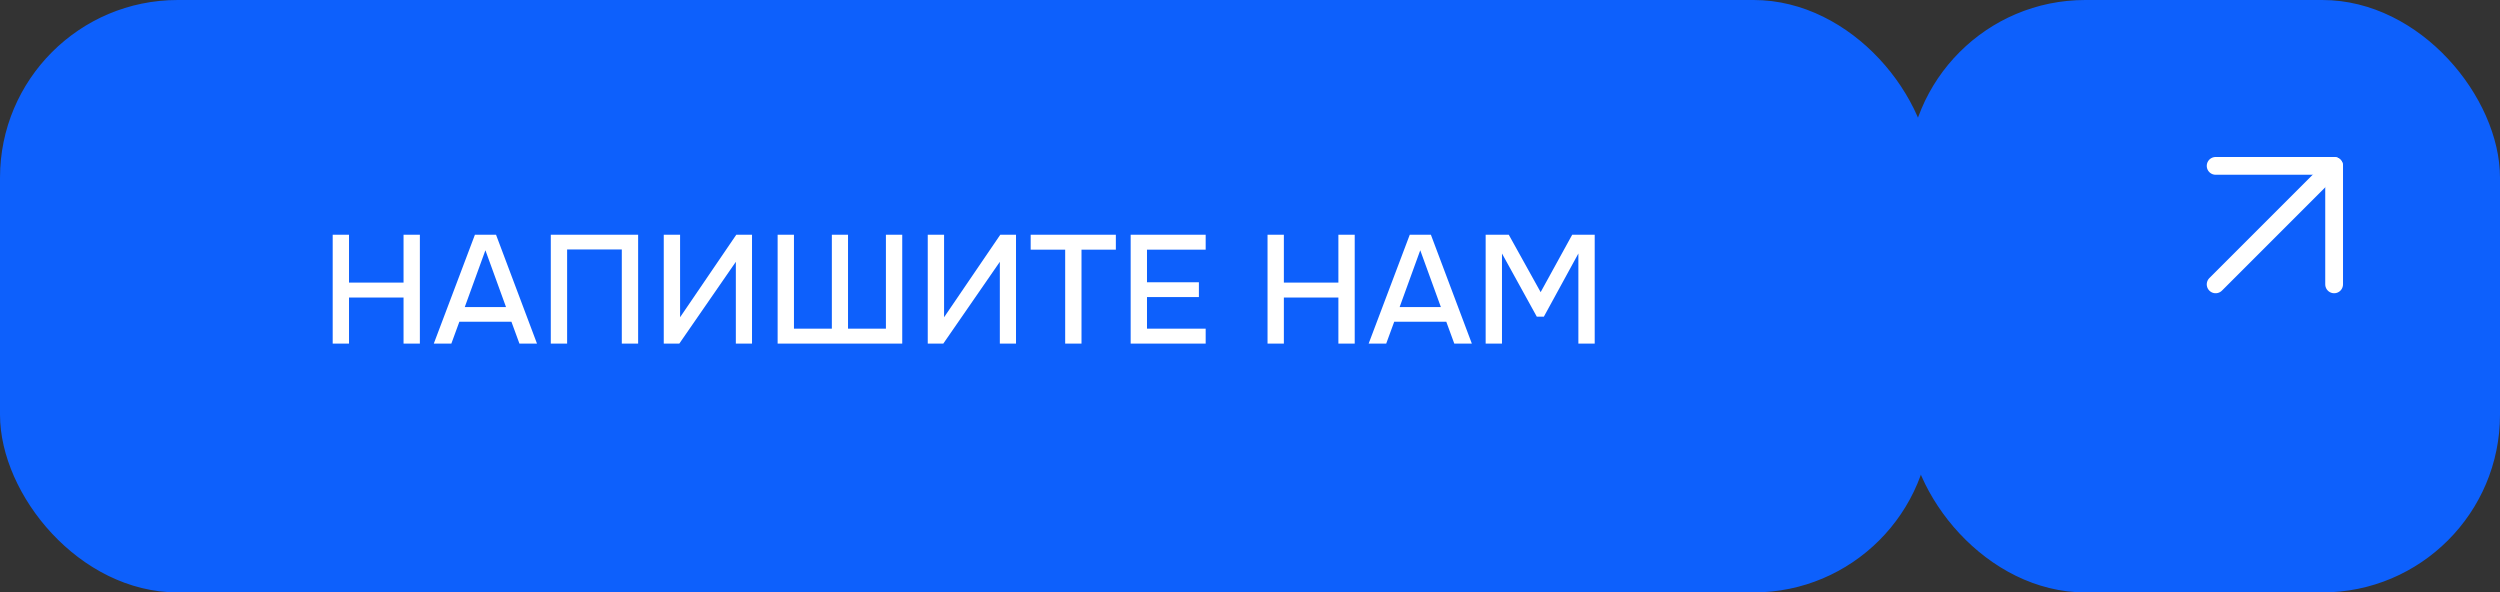
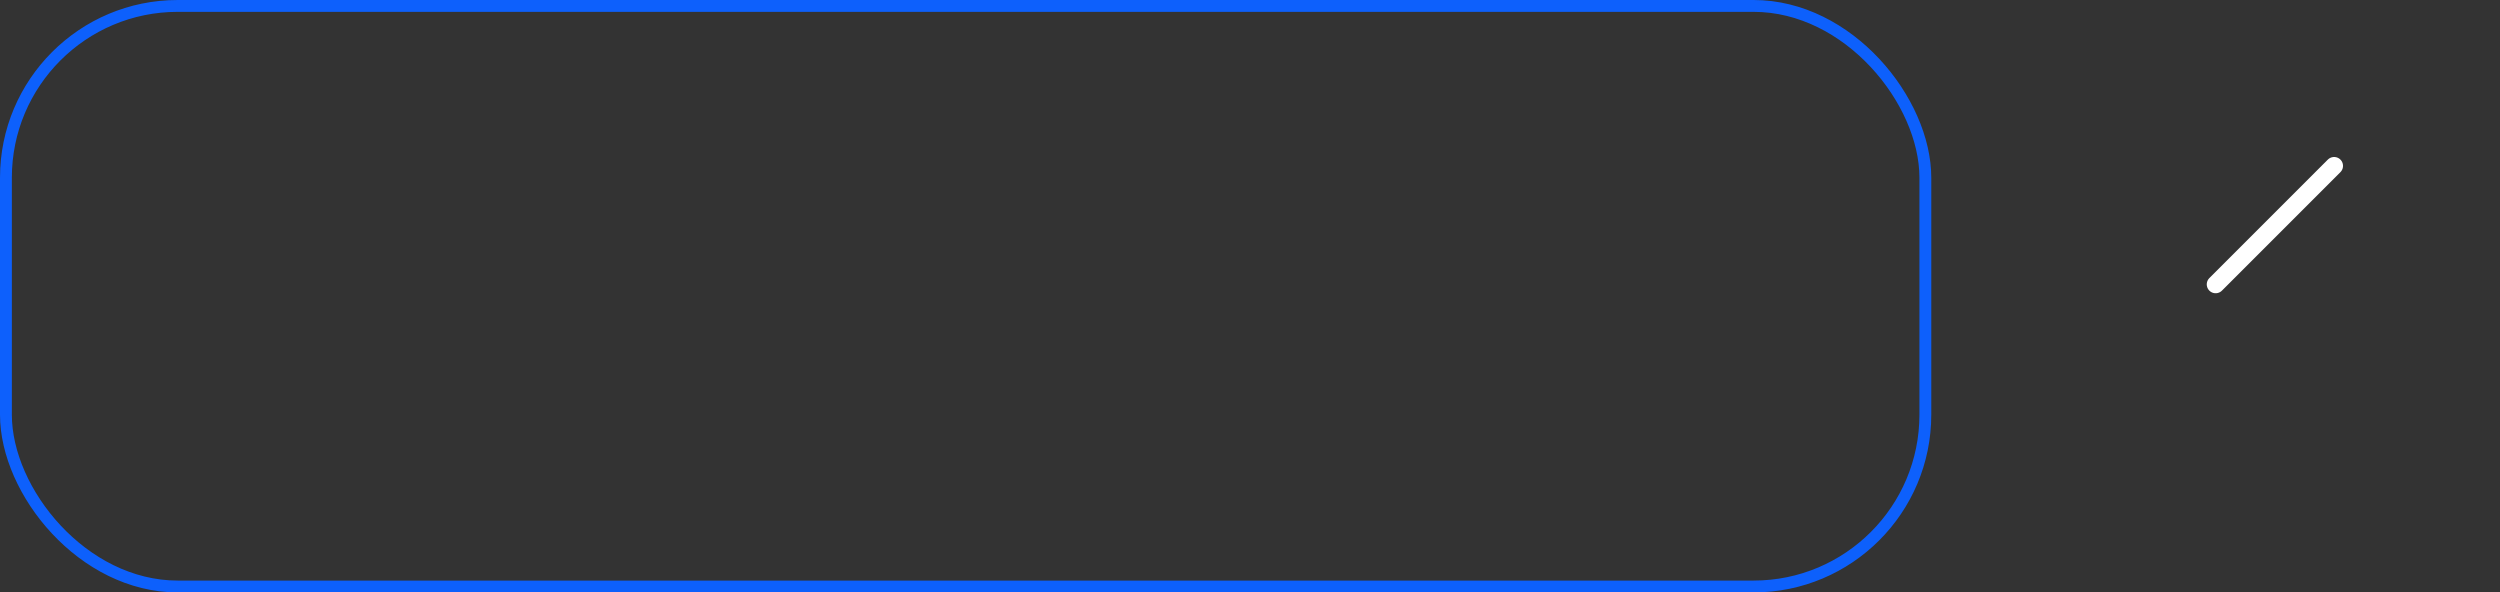
<svg xmlns="http://www.w3.org/2000/svg" width="211" height="50" viewBox="0 0 211 50" fill="none">
  <rect x="0" y="0" width="211" height="50" fill="#333333" stroke="none" />
-   <rect x="0.5" y="0.5" width="162" height="49" rx="14.5" fill="#0D60FC" />
  <rect x="0.5" y="0.5" width="162" height="49" rx="14.5" stroke="#0D60FC" />
-   <path d="M28.079 29V19.809H29.457V23.852H34.059V19.809H35.437V29H34.059V25.113H29.457V29H28.079ZM36.612 29L40.084 19.809H41.864L45.322 29H43.84L43.164 27.154H38.77L38.094 29H36.612ZM39.225 25.919H42.709L40.968 21.122L39.225 25.919ZM46.487 29V19.809H53.858V29H52.48V21.057H47.865V29H46.487ZM56.021 29V19.809H57.399V26.777L62.144 19.809H63.47V29H62.105V22.097L57.334 29H56.021ZM65.632 29V19.809H67.01V27.739H70.208V19.809H71.573V27.739H74.771V19.809H76.149V29H65.632ZM78.302 29V19.809H79.68V26.777L84.425 19.809H85.751V29H84.386V22.097L79.615 29H78.302ZM89.901 29V21.07H86.989V19.809H94.178V21.07H91.279V29H89.901ZM95.428 29V19.809H101.759V21.07H96.806V23.826H101.187V25.074H96.806V27.739H101.759V29H95.428ZM106.98 29V19.809H108.358V23.852H112.96V19.809H114.338V29H112.96V25.113H108.358V29H106.98ZM115.514 29L118.985 19.809H120.766L124.224 29H122.742L122.066 27.154H117.672L116.996 29H115.514ZM118.127 25.919H121.611L119.869 21.122L118.127 25.919ZM125.389 29V19.809H127.339L130.03 24.658L132.695 19.809H134.593V29H133.215V21.395L130.303 26.725H129.705L126.767 21.395V29H125.389Z" fill="white" />
-   <rect x="161.5" y="0.5" width="49" height="49" rx="14.5" fill="#0D60FC" />
-   <rect x="161.5" y="0.5" width="49" height="49" rx="14.5" stroke="#0D60FC" />
  <path d="M187 24L197 14" stroke="white" stroke-width="1.5" stroke-linecap="round" stroke-linejoin="round" />
-   <path d="M187 14H197V24" stroke="white" stroke-width="1.5" stroke-linecap="round" stroke-linejoin="round" />
</svg>